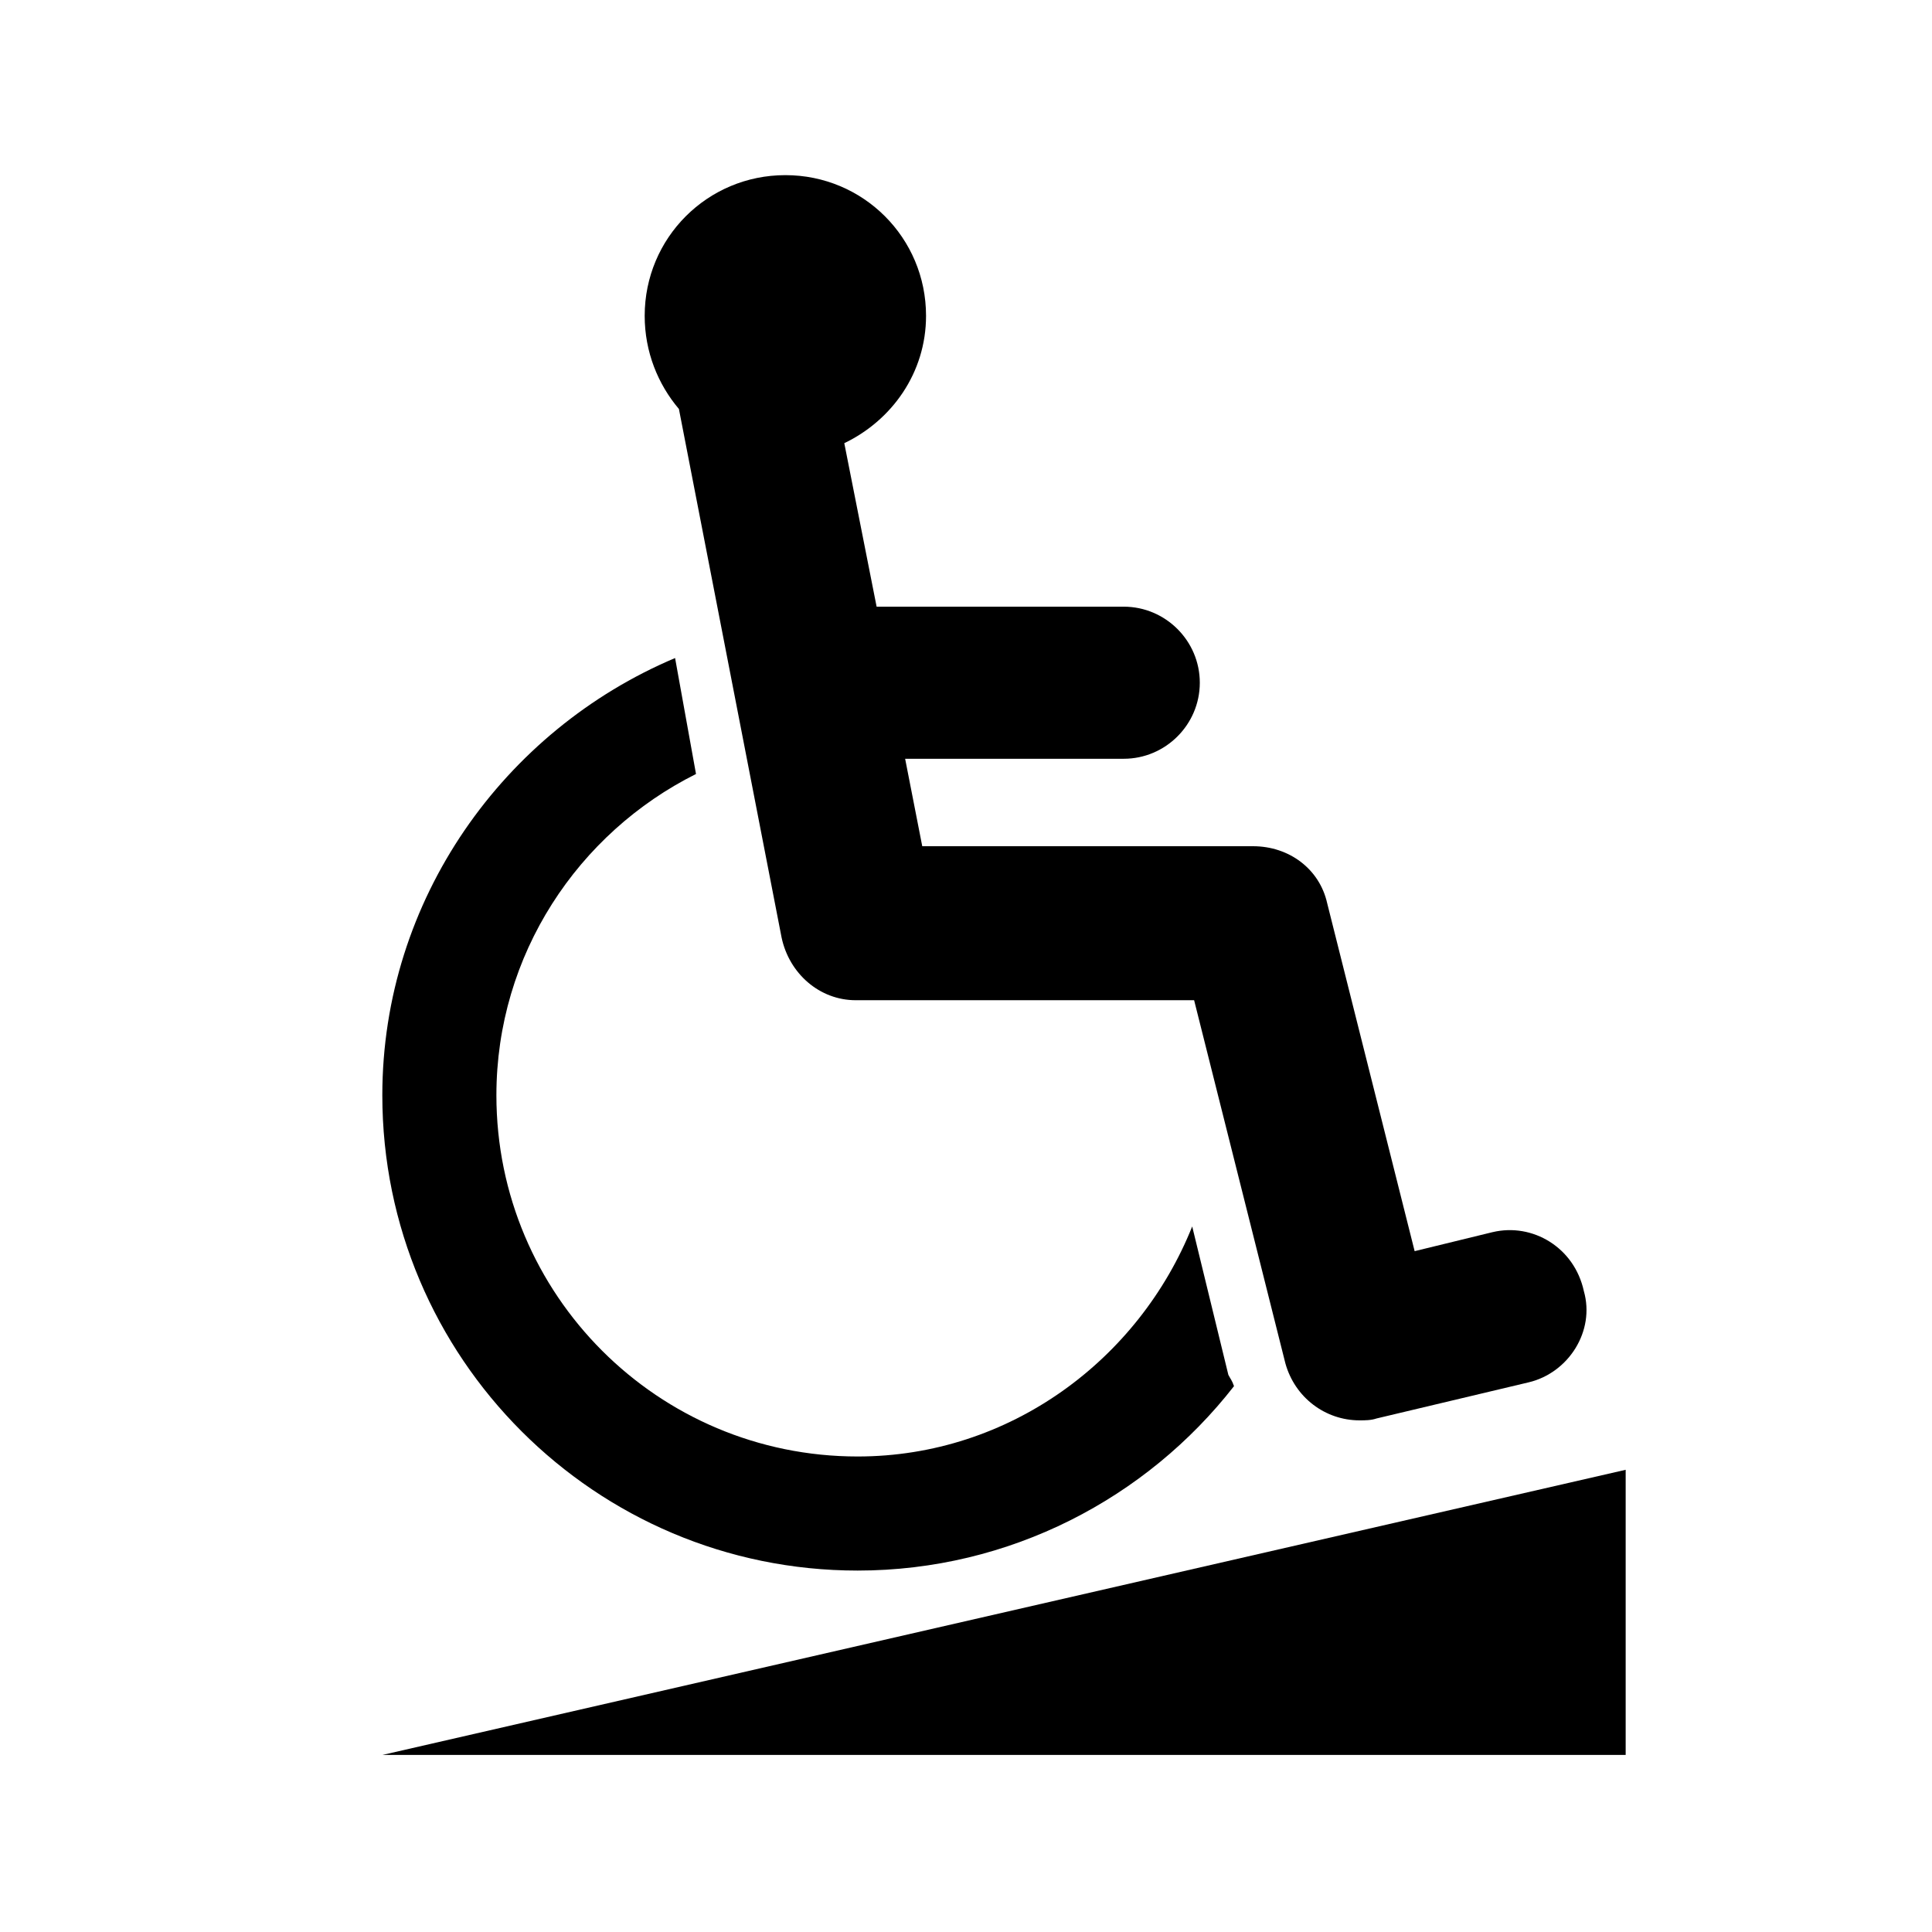
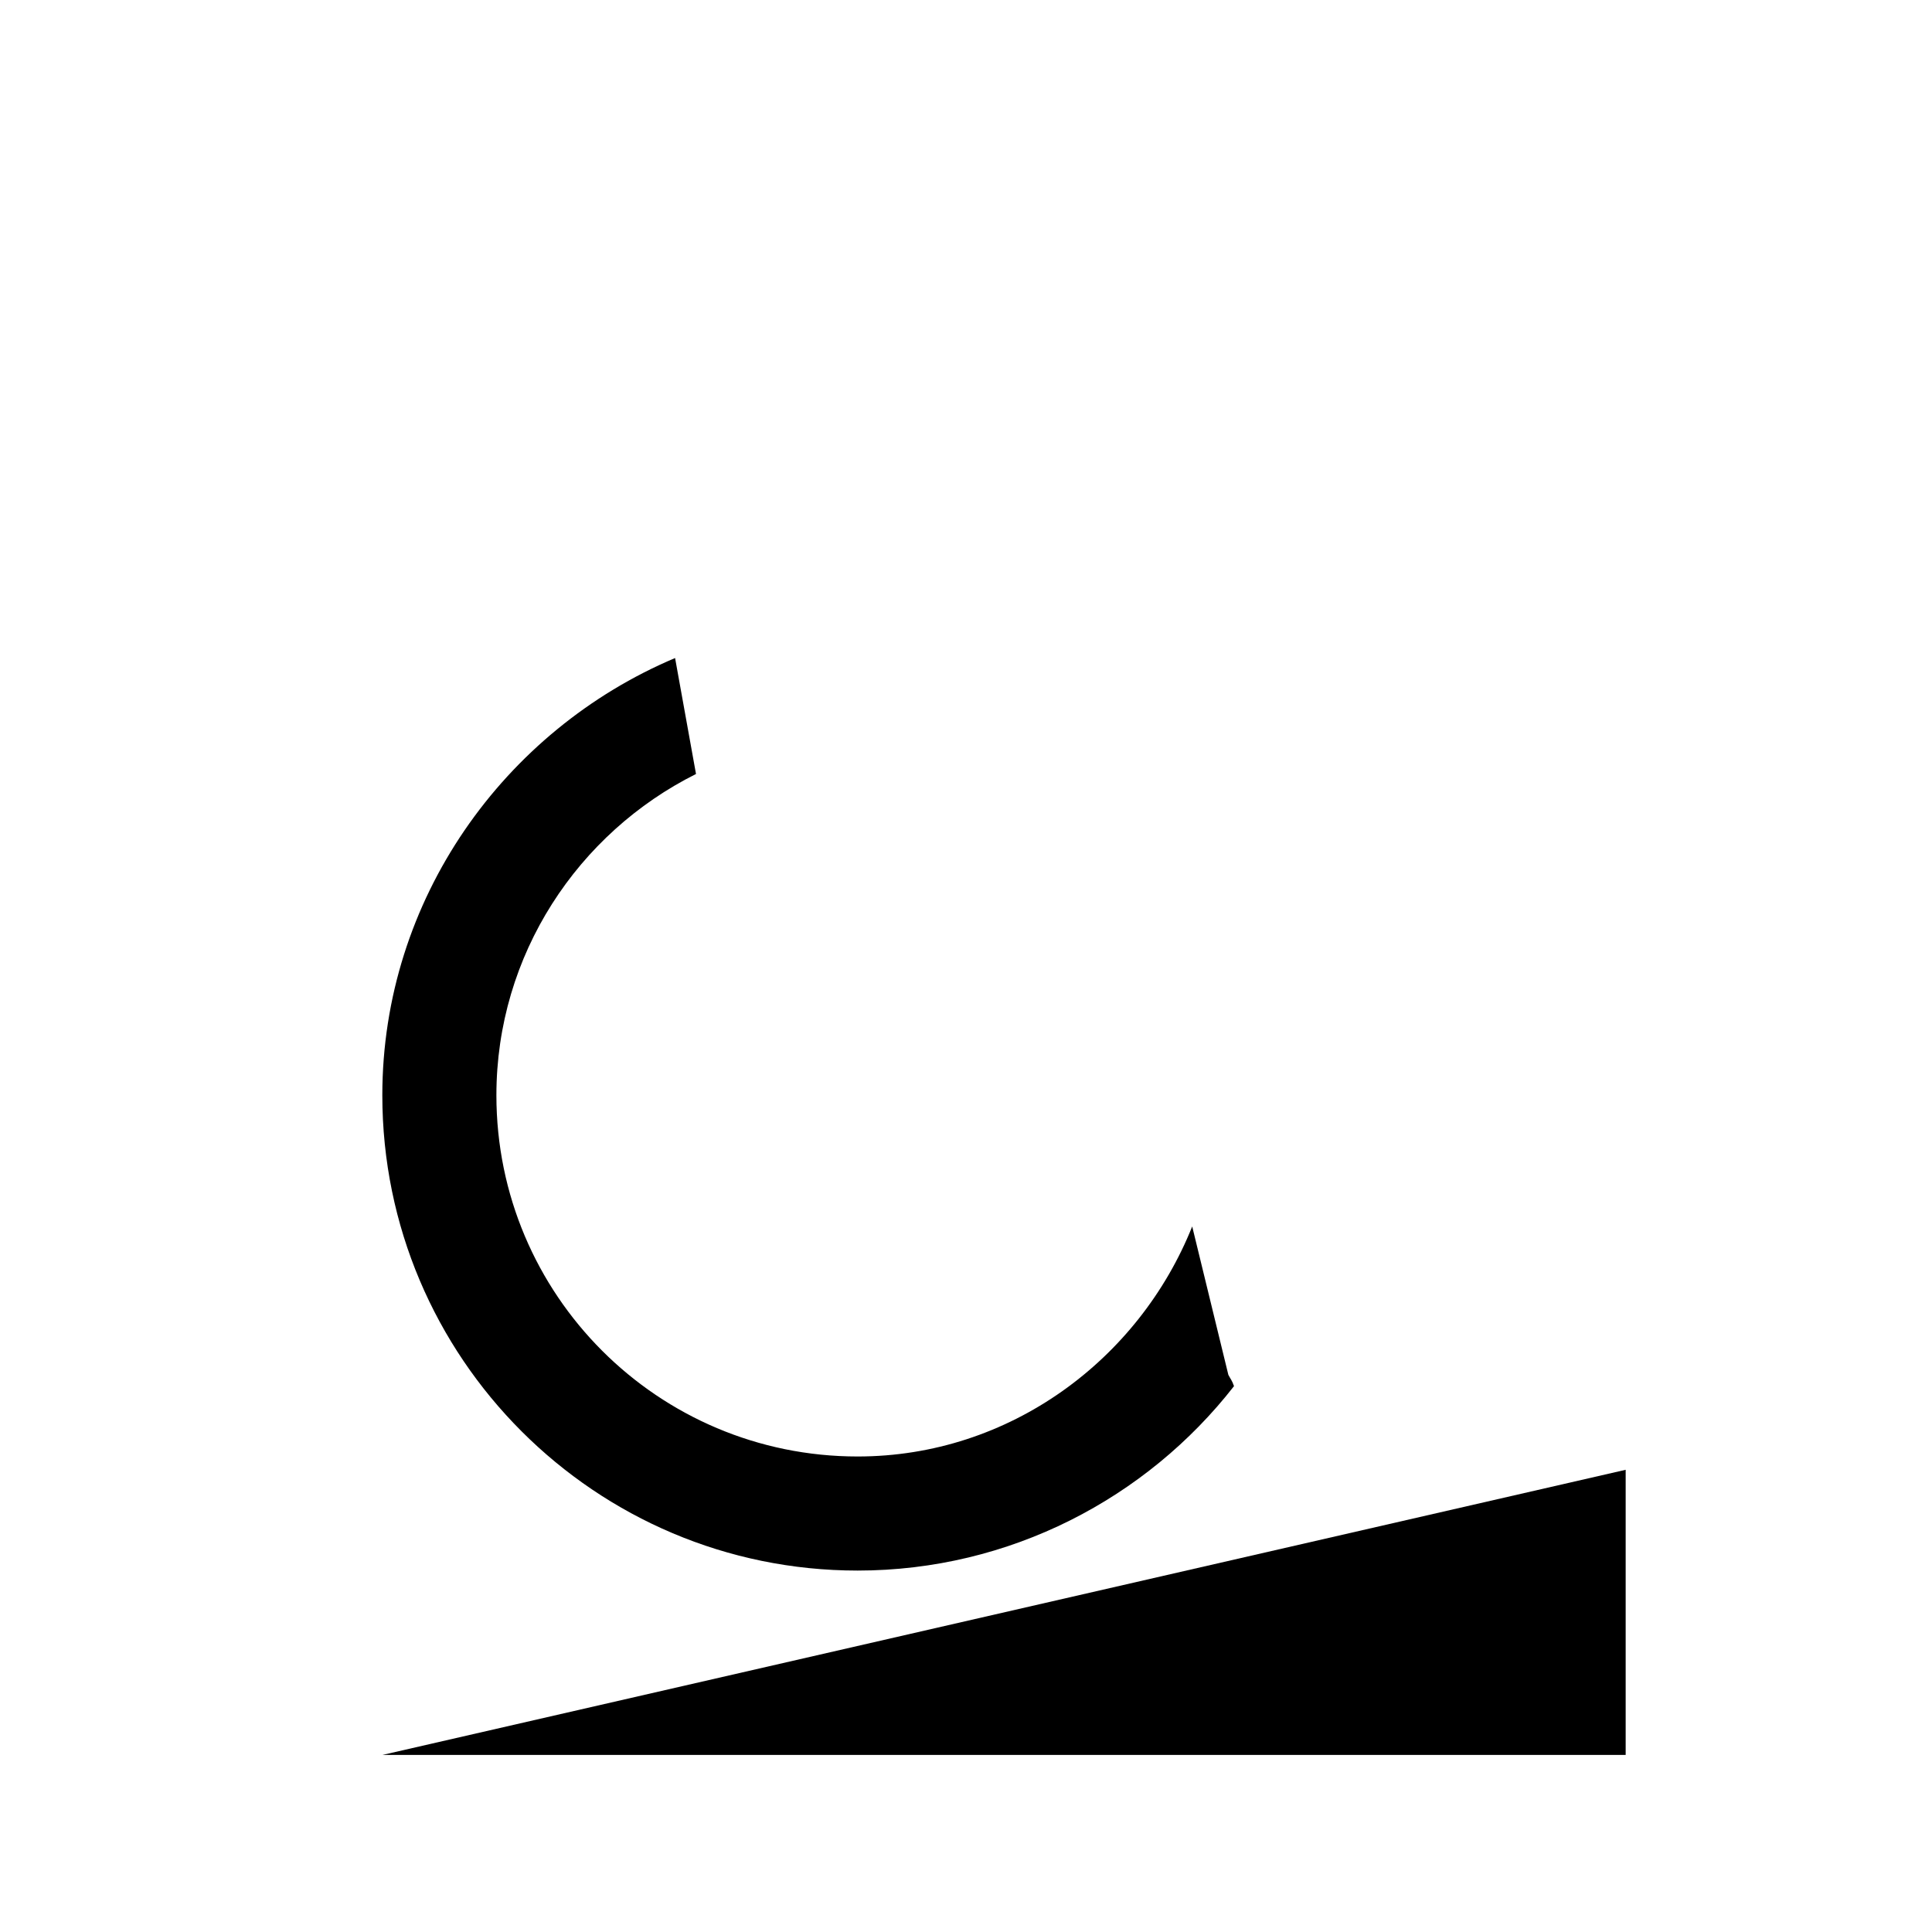
<svg xmlns="http://www.w3.org/2000/svg" fill="#000000" width="800px" height="800px" version="1.1" viewBox="144 144 512 512">
  <g>
    <path d="m469.52 508.32-9.574-39.297c-14.105 35.266-48.367 60.961-88.672 60.961-52.898 0-95.723-42.824-95.723-95.723 0-37.281 21.664-69.527 52.898-85.145l-5.543-30.73c-45.344 19.145-77.586 63.984-77.586 115.88 0 69.527 56.426 125.95 125.95 125.95 40.305 0 76.578-19.145 99.754-48.871-0.5-1.512-1.004-2.016-1.508-3.023z" />
    <path d="m245.33 609.08 329.49-75.57v75.57z" />
-     <path d="m539.55 470.53-20.656 5.039-23.176-92.199c-2.016-9.07-10.078-15.113-19.648-15.113h-87.664l-4.535-23.176h57.938c11.082 0 20.152-9.07 20.152-20.152 0-11.082-9.07-20.152-20.152-20.152h-65.496l-8.566-43.328c12.594-6.047 21.664-18.641 21.664-33.754 0-20.656-16.625-37.281-37.281-37.281s-37.281 16.625-37.281 37.281c0 9.574 3.527 18.137 9.07 24.688l27.207 140.06c2.016 9.574 10.078 16.625 19.648 16.625h89.68l24.184 96.227c2.519 9.07 10.578 15.113 19.648 15.113 1.512 0 3.023 0 4.535-0.504l40.305-9.574c10.578-2.519 17.633-13.602 14.609-24.184-2.519-11.582-13.605-18.133-24.184-15.613z" />
  </g>
</svg>